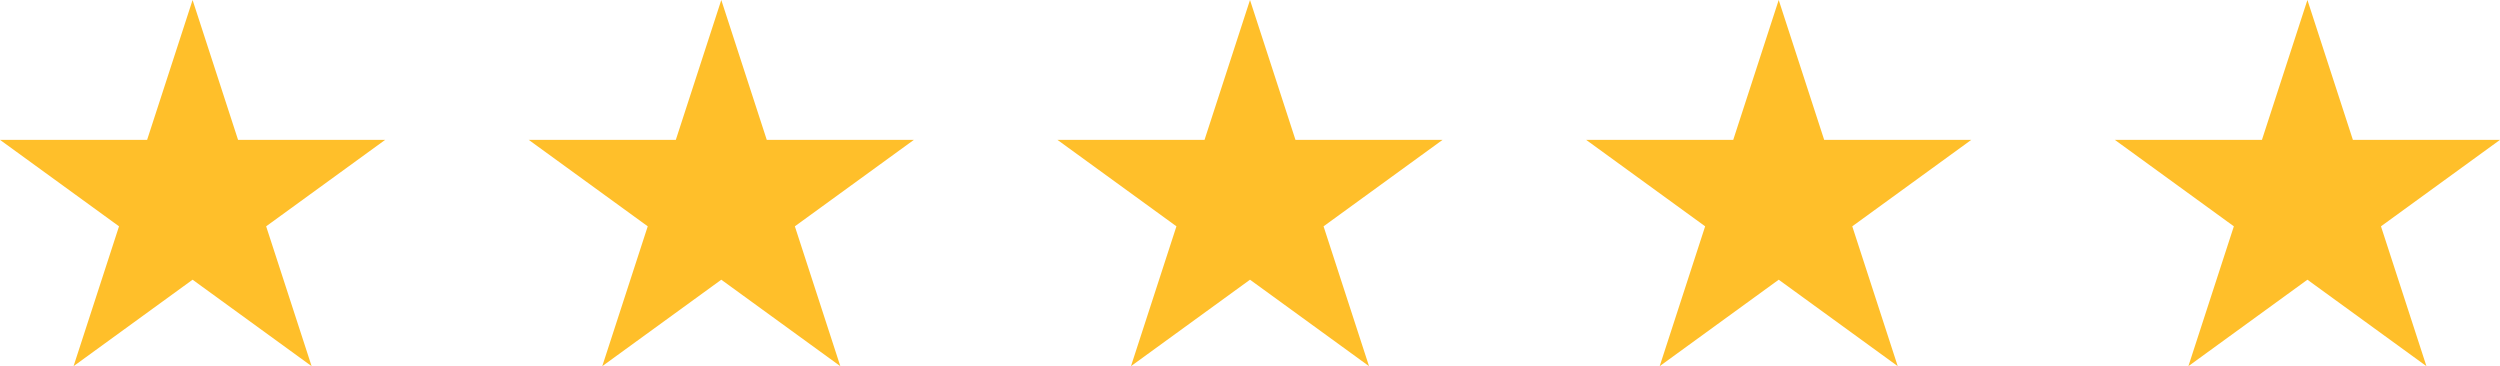
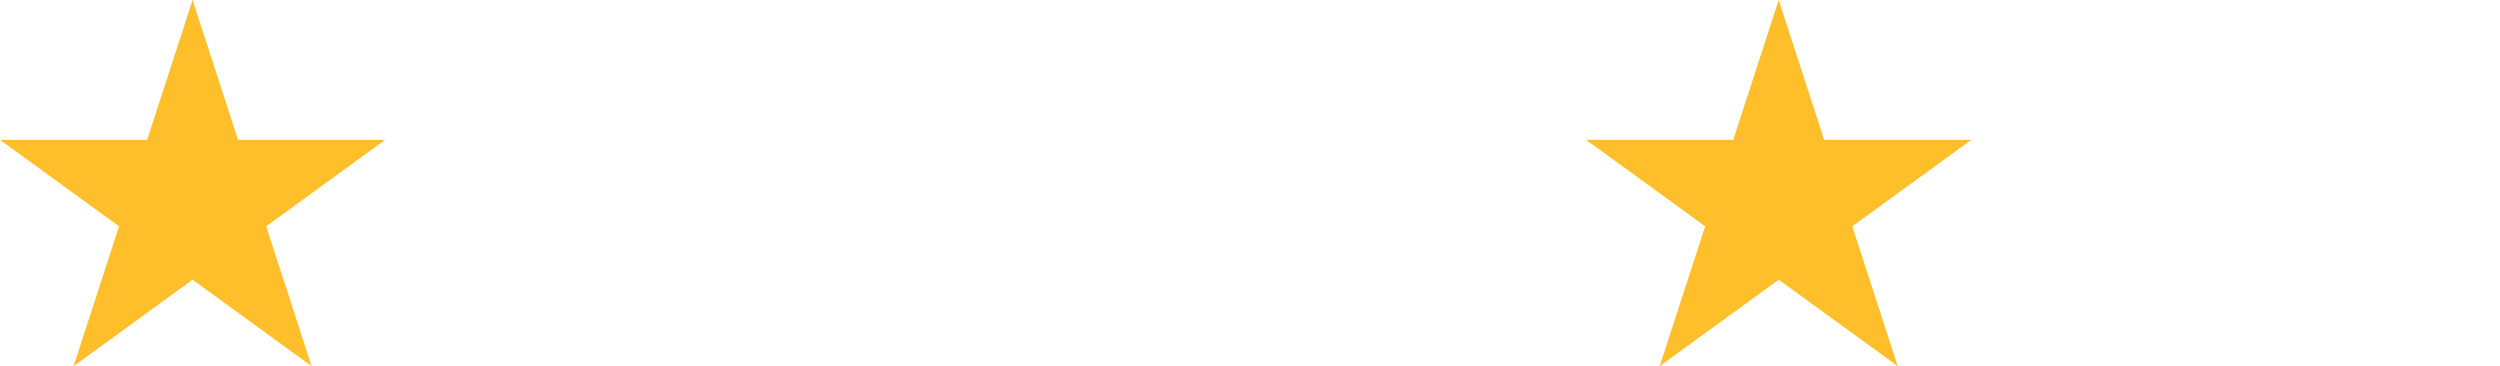
<svg xmlns="http://www.w3.org/2000/svg" id="Component_1_1" data-name="Component 1 – 1" width="146.584" height="21.479" viewBox="0 0 146.584 21.479">
  <path id="Path_45" data-name="Path 45" d="M63.748,154.348l2.666,8.2H75.04l-6.979,5.07,2.666,8.2-6.979-5.07-6.979,5.07,2.666-8.2-6.979-5.07h8.626Z" transform="translate(-52.456 -154.348)" fill="#ffbf2a" />
-   <path id="Path_46" data-name="Path 46" d="M63.748,154.348l2.666,8.2H75.04l-6.979,5.07,2.666,8.2-6.979-5.07-6.979,5.07,2.666-8.2-6.979-5.07h8.626Z" transform="translate(-21.456 -154.348)" fill="#ffbf2a" />
-   <path id="Path_47" data-name="Path 47" d="M63.748,154.348l2.666,8.2H75.04l-6.979,5.07,2.666,8.2-6.979-5.07-6.979,5.07,2.666-8.2-6.979-5.07h8.626Z" transform="translate(9.544 -154.348)" fill="#ffbf2a" />
  <path id="Path_48" data-name="Path 48" d="M63.748,154.348l2.666,8.2H75.04l-6.979,5.07,2.666,8.2-6.979-5.07-6.979,5.07,2.666-8.2-6.979-5.07h8.626Z" transform="translate(40.544 -154.348)" fill="#ffbf2a" />
-   <path id="Path_49" data-name="Path 49" d="M63.748,154.348l2.666,8.2H75.04l-6.979,5.07,2.666,8.2-6.979-5.07-6.979,5.07,2.666-8.2-6.979-5.07h8.626Z" transform="translate(71.544 -154.348)" fill="#ffbf2a" />
</svg>